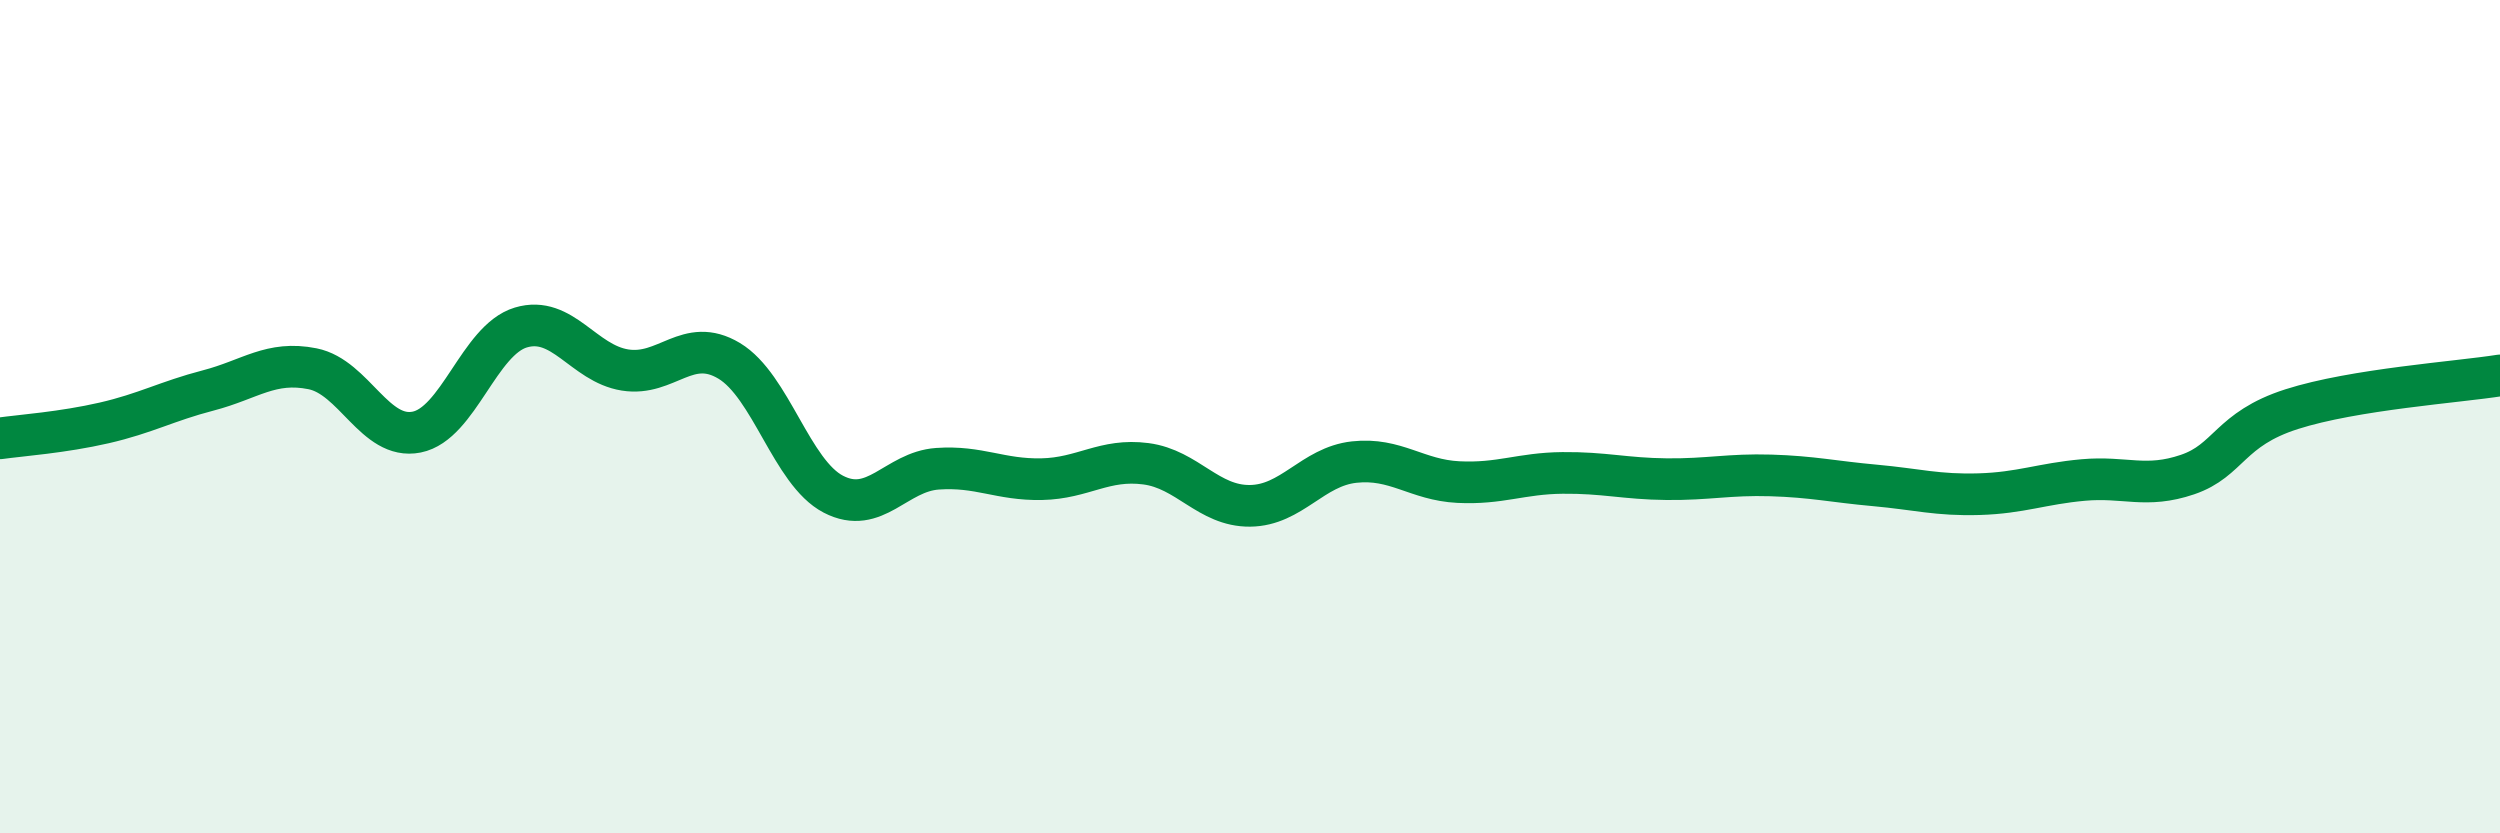
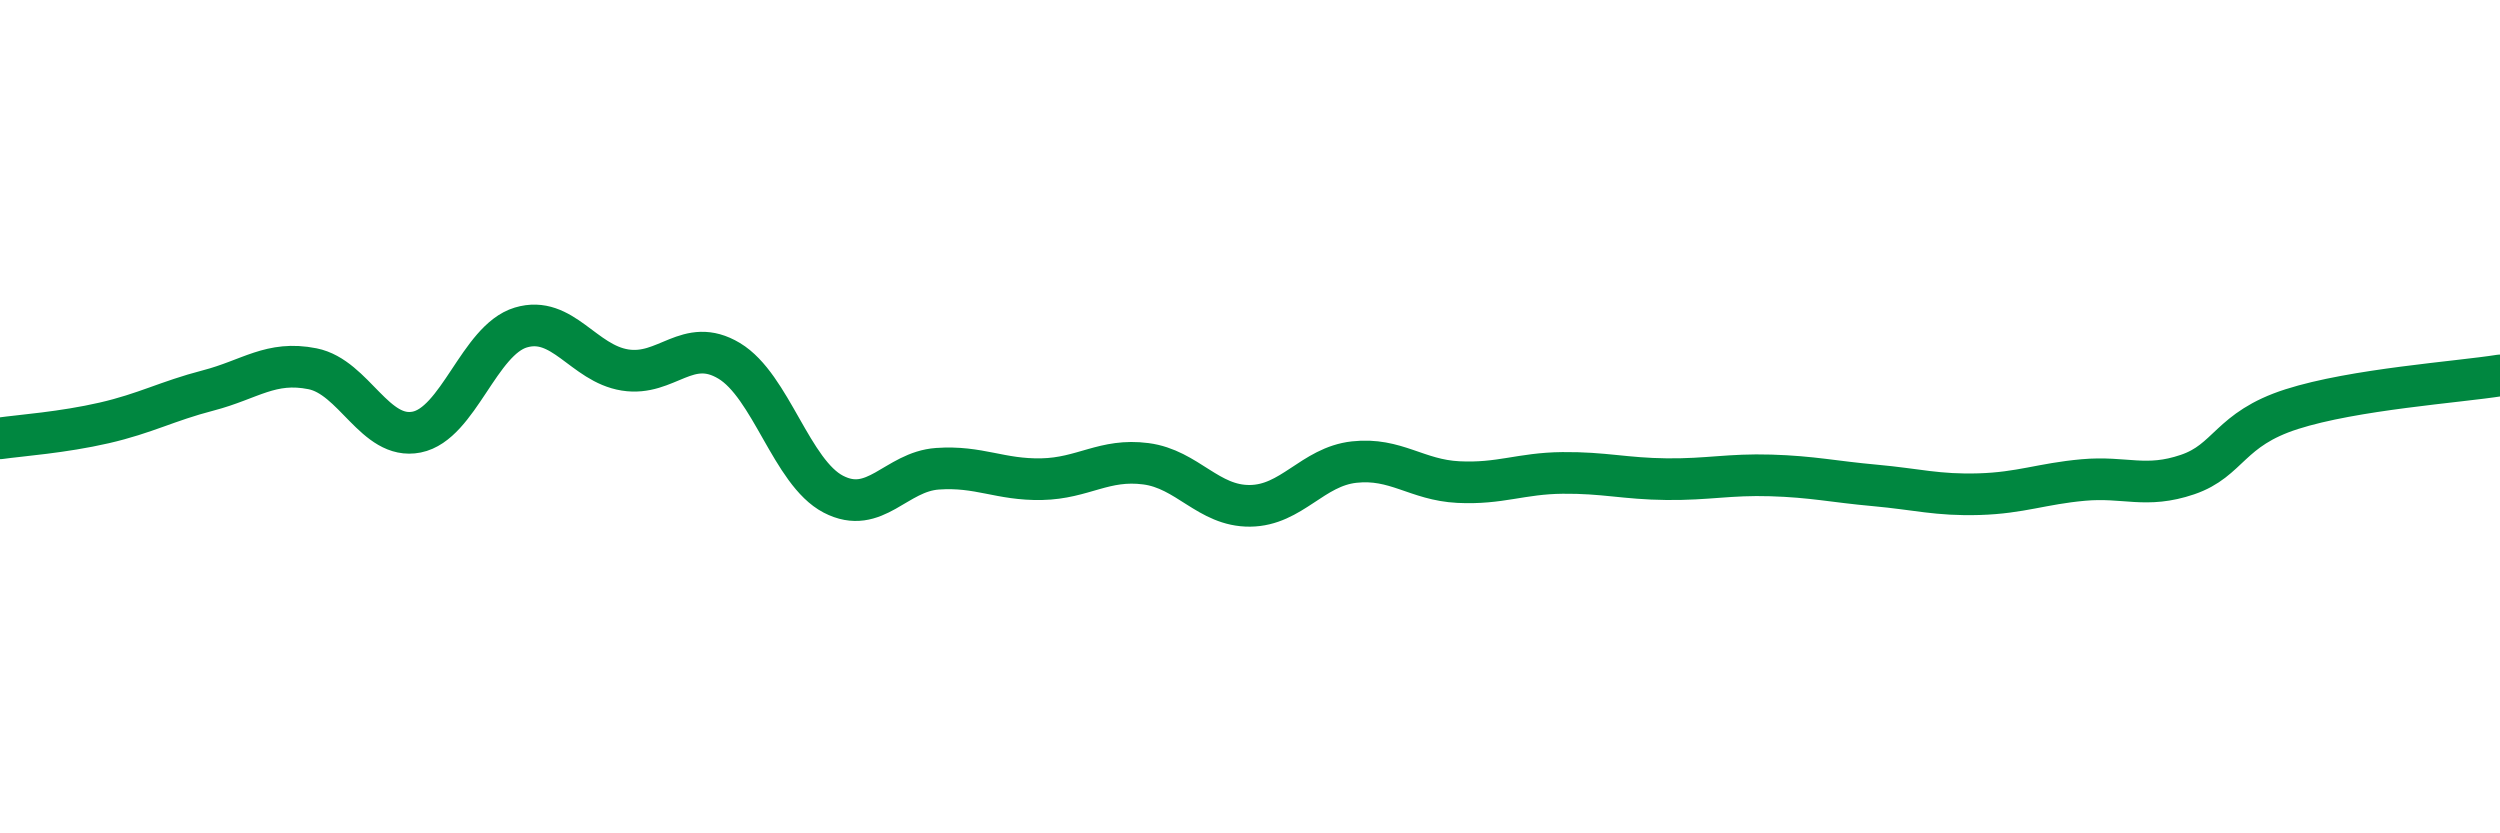
<svg xmlns="http://www.w3.org/2000/svg" width="60" height="20" viewBox="0 0 60 20">
-   <path d="M 0,10.52 C 0.5,10.45 1.5,10.38 2.5,10.15 C 3.5,9.92 4,9.63 5,9.37 C 6,9.11 6.5,8.65 7.5,8.85 C 8.5,9.05 9,10.57 10,10.37 C 11,10.17 11.5,8.16 12.5,7.86 C 13.5,7.56 14,8.72 15,8.88 C 16,9.04 16.5,8.06 17.5,8.66 C 18.5,9.26 19,11.34 20,11.86 C 21,12.38 21.5,11.32 22.5,11.25 C 23.5,11.18 24,11.52 25,11.5 C 26,11.48 26.5,11 27.5,11.13 C 28.5,11.26 29,12.15 30,12.14 C 31,12.13 31.5,11.2 32.5,11.09 C 33.5,10.98 34,11.52 35,11.57 C 36,11.62 36.5,11.36 37.5,11.35 C 38.5,11.34 39,11.49 40,11.5 C 41,11.51 41.5,11.38 42.5,11.41 C 43.5,11.44 44,11.56 45,11.65 C 46,11.74 46.5,11.89 47.5,11.86 C 48.5,11.83 49,11.61 50,11.52 C 51,11.43 51.5,11.73 52.5,11.39 C 53.5,11.05 53.5,10.3 55,9.82 C 56.5,9.34 59,9.17 60,9.01L60 20L0 20Z" fill="#008740" opacity="0.1" stroke-linecap="round" stroke-linejoin="round" />
  <path d="M 0,10.52 C 0.5,10.45 1.5,10.38 2.5,10.15 C 3.5,9.92 4,9.63 5,9.37 C 6,9.11 6.5,8.65 7.5,8.85 C 8.5,9.05 9,10.57 10,10.37 C 11,10.17 11.5,8.16 12.5,7.86 C 13.5,7.56 14,8.72 15,8.88 C 16,9.04 16.5,8.06 17.5,8.66 C 18.5,9.26 19,11.34 20,11.86 C 21,12.38 21.5,11.32 22.5,11.25 C 23.5,11.18 24,11.52 25,11.5 C 26,11.48 26.5,11 27.5,11.13 C 28.5,11.26 29,12.15 30,12.14 C 31,12.13 31.5,11.2 32.5,11.09 C 33.5,10.98 34,11.52 35,11.57 C 36,11.62 36.5,11.36 37.5,11.35 C 38.5,11.34 39,11.49 40,11.5 C 41,11.51 41.5,11.38 42.5,11.41 C 43.5,11.44 44,11.56 45,11.65 C 46,11.74 46.5,11.89 47.5,11.86 C 48.5,11.83 49,11.61 50,11.52 C 51,11.43 51.5,11.73 52.5,11.39 C 53.5,11.05 53.5,10.3 55,9.82 C 56.5,9.34 59,9.17 60,9.01" stroke="#008740" stroke-width="1" fill="none" stroke-linecap="round" stroke-linejoin="round" />
</svg>